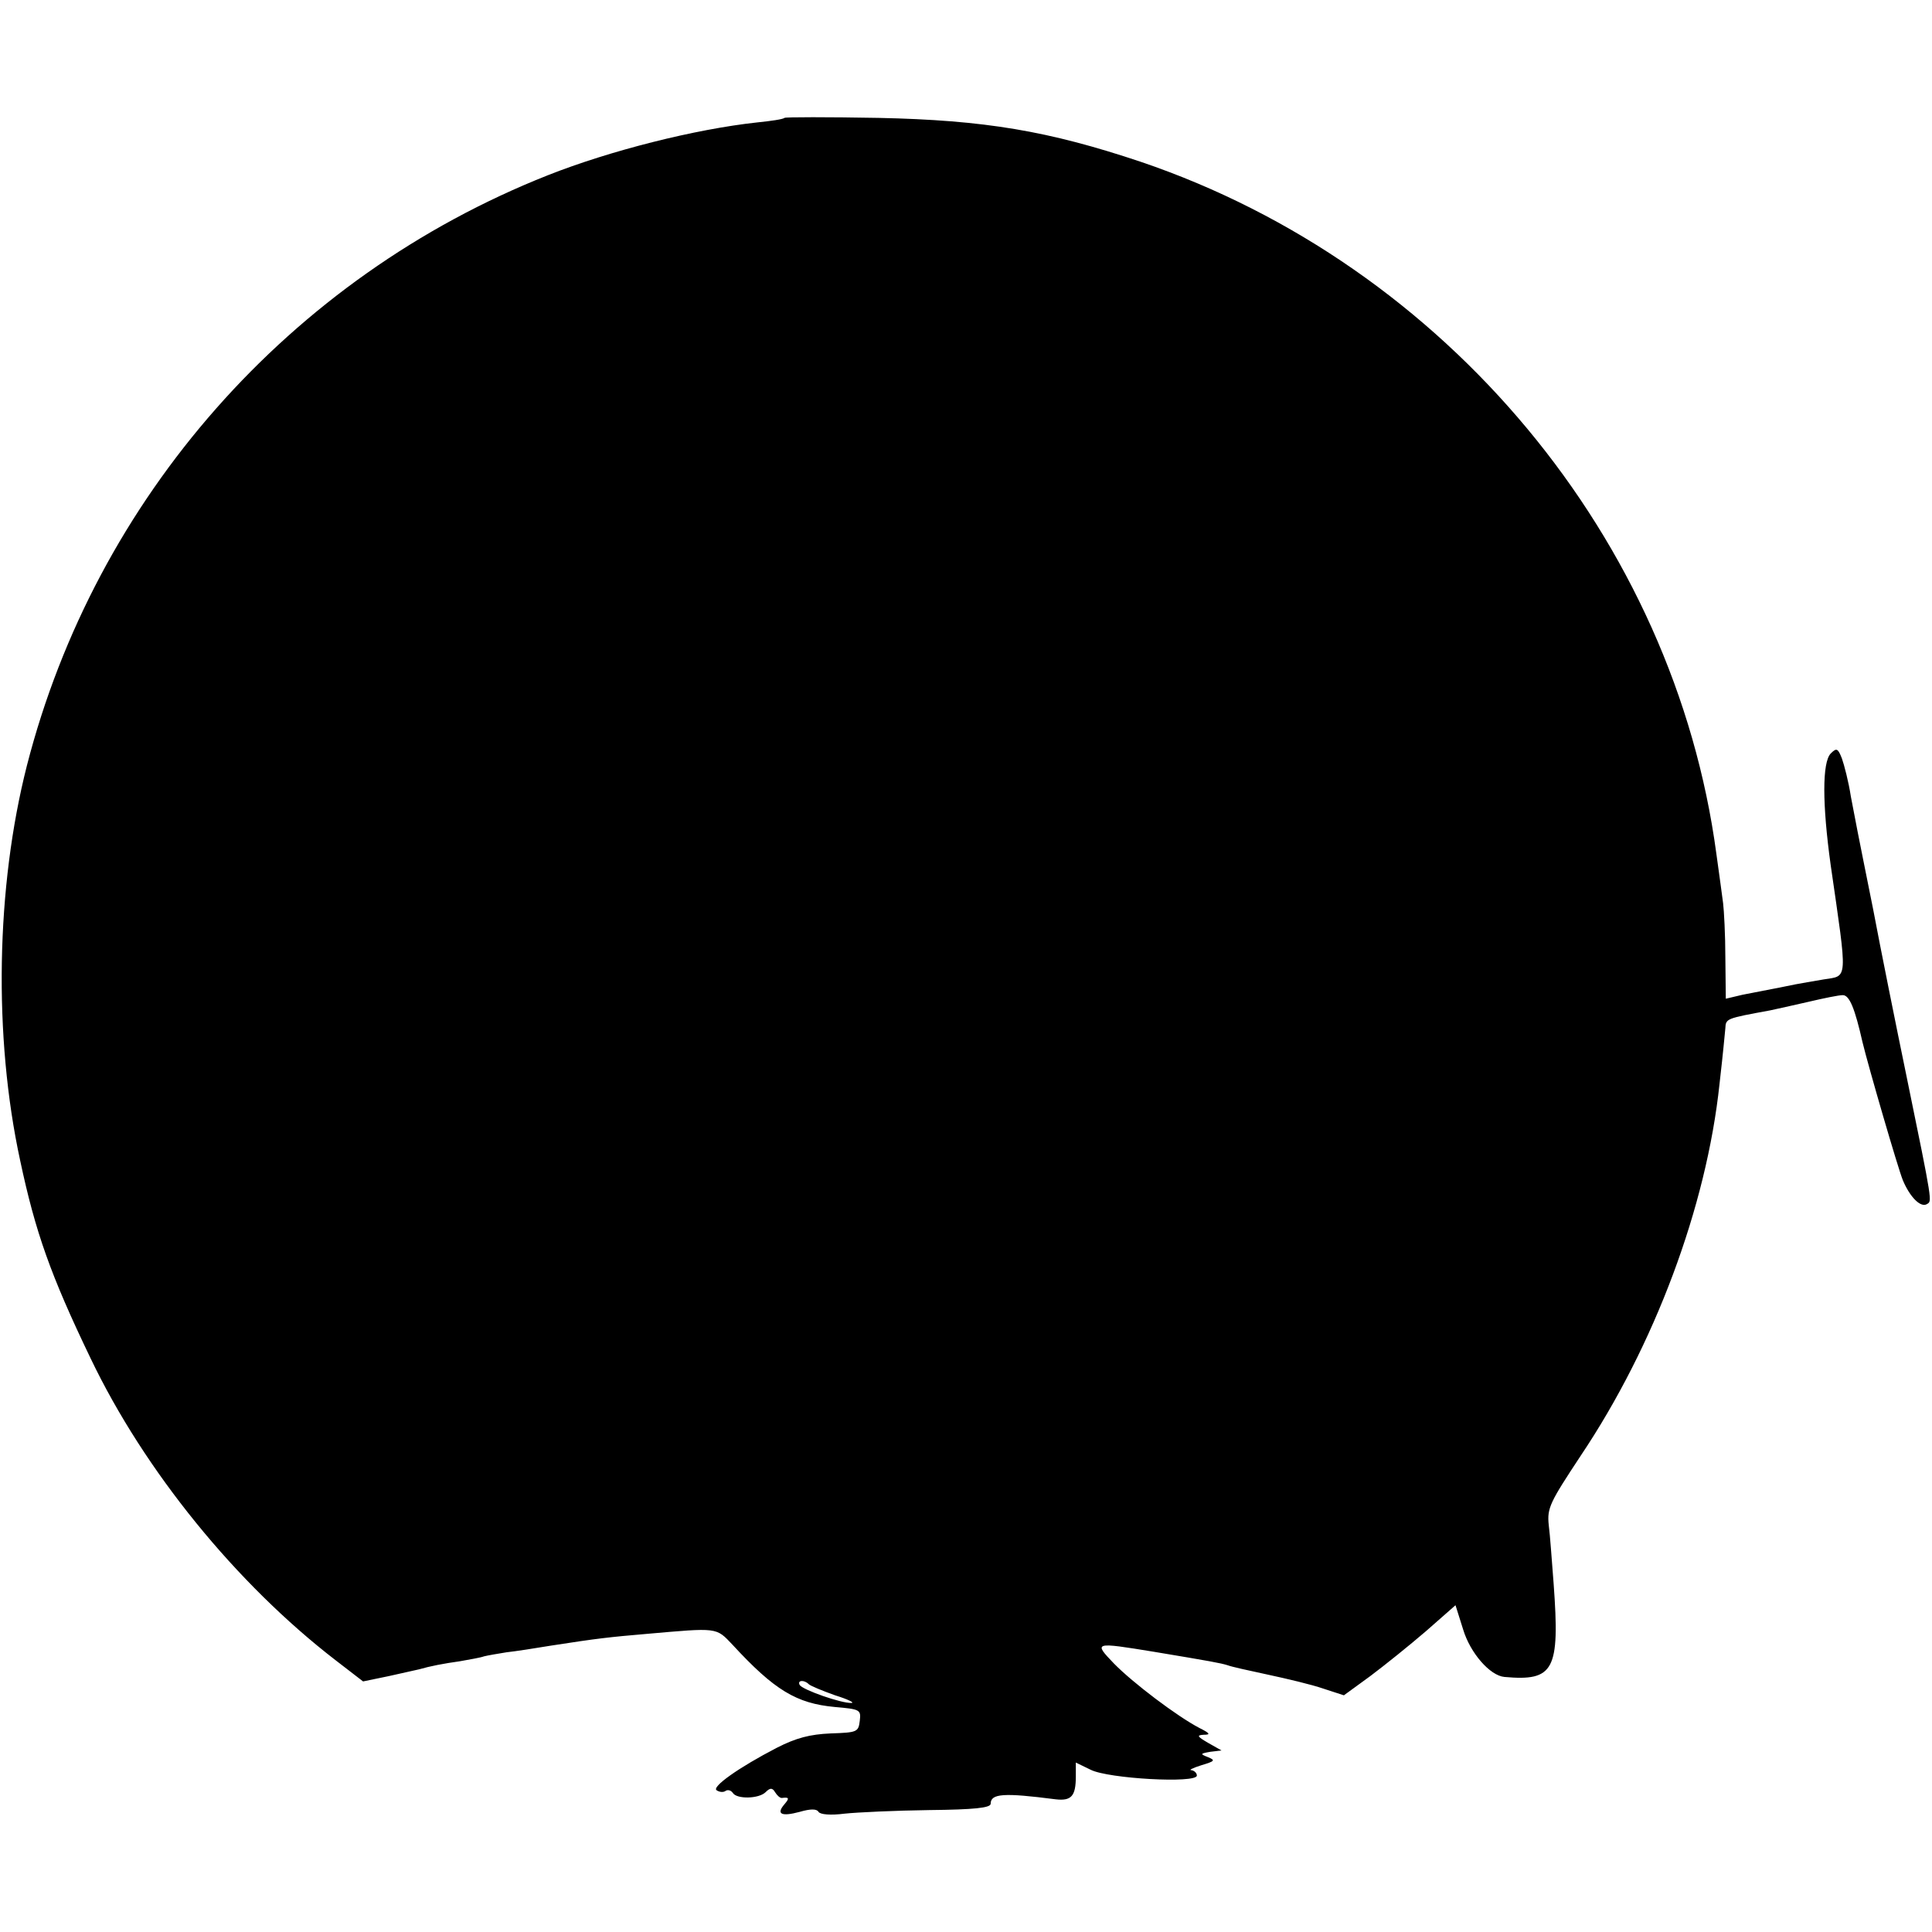
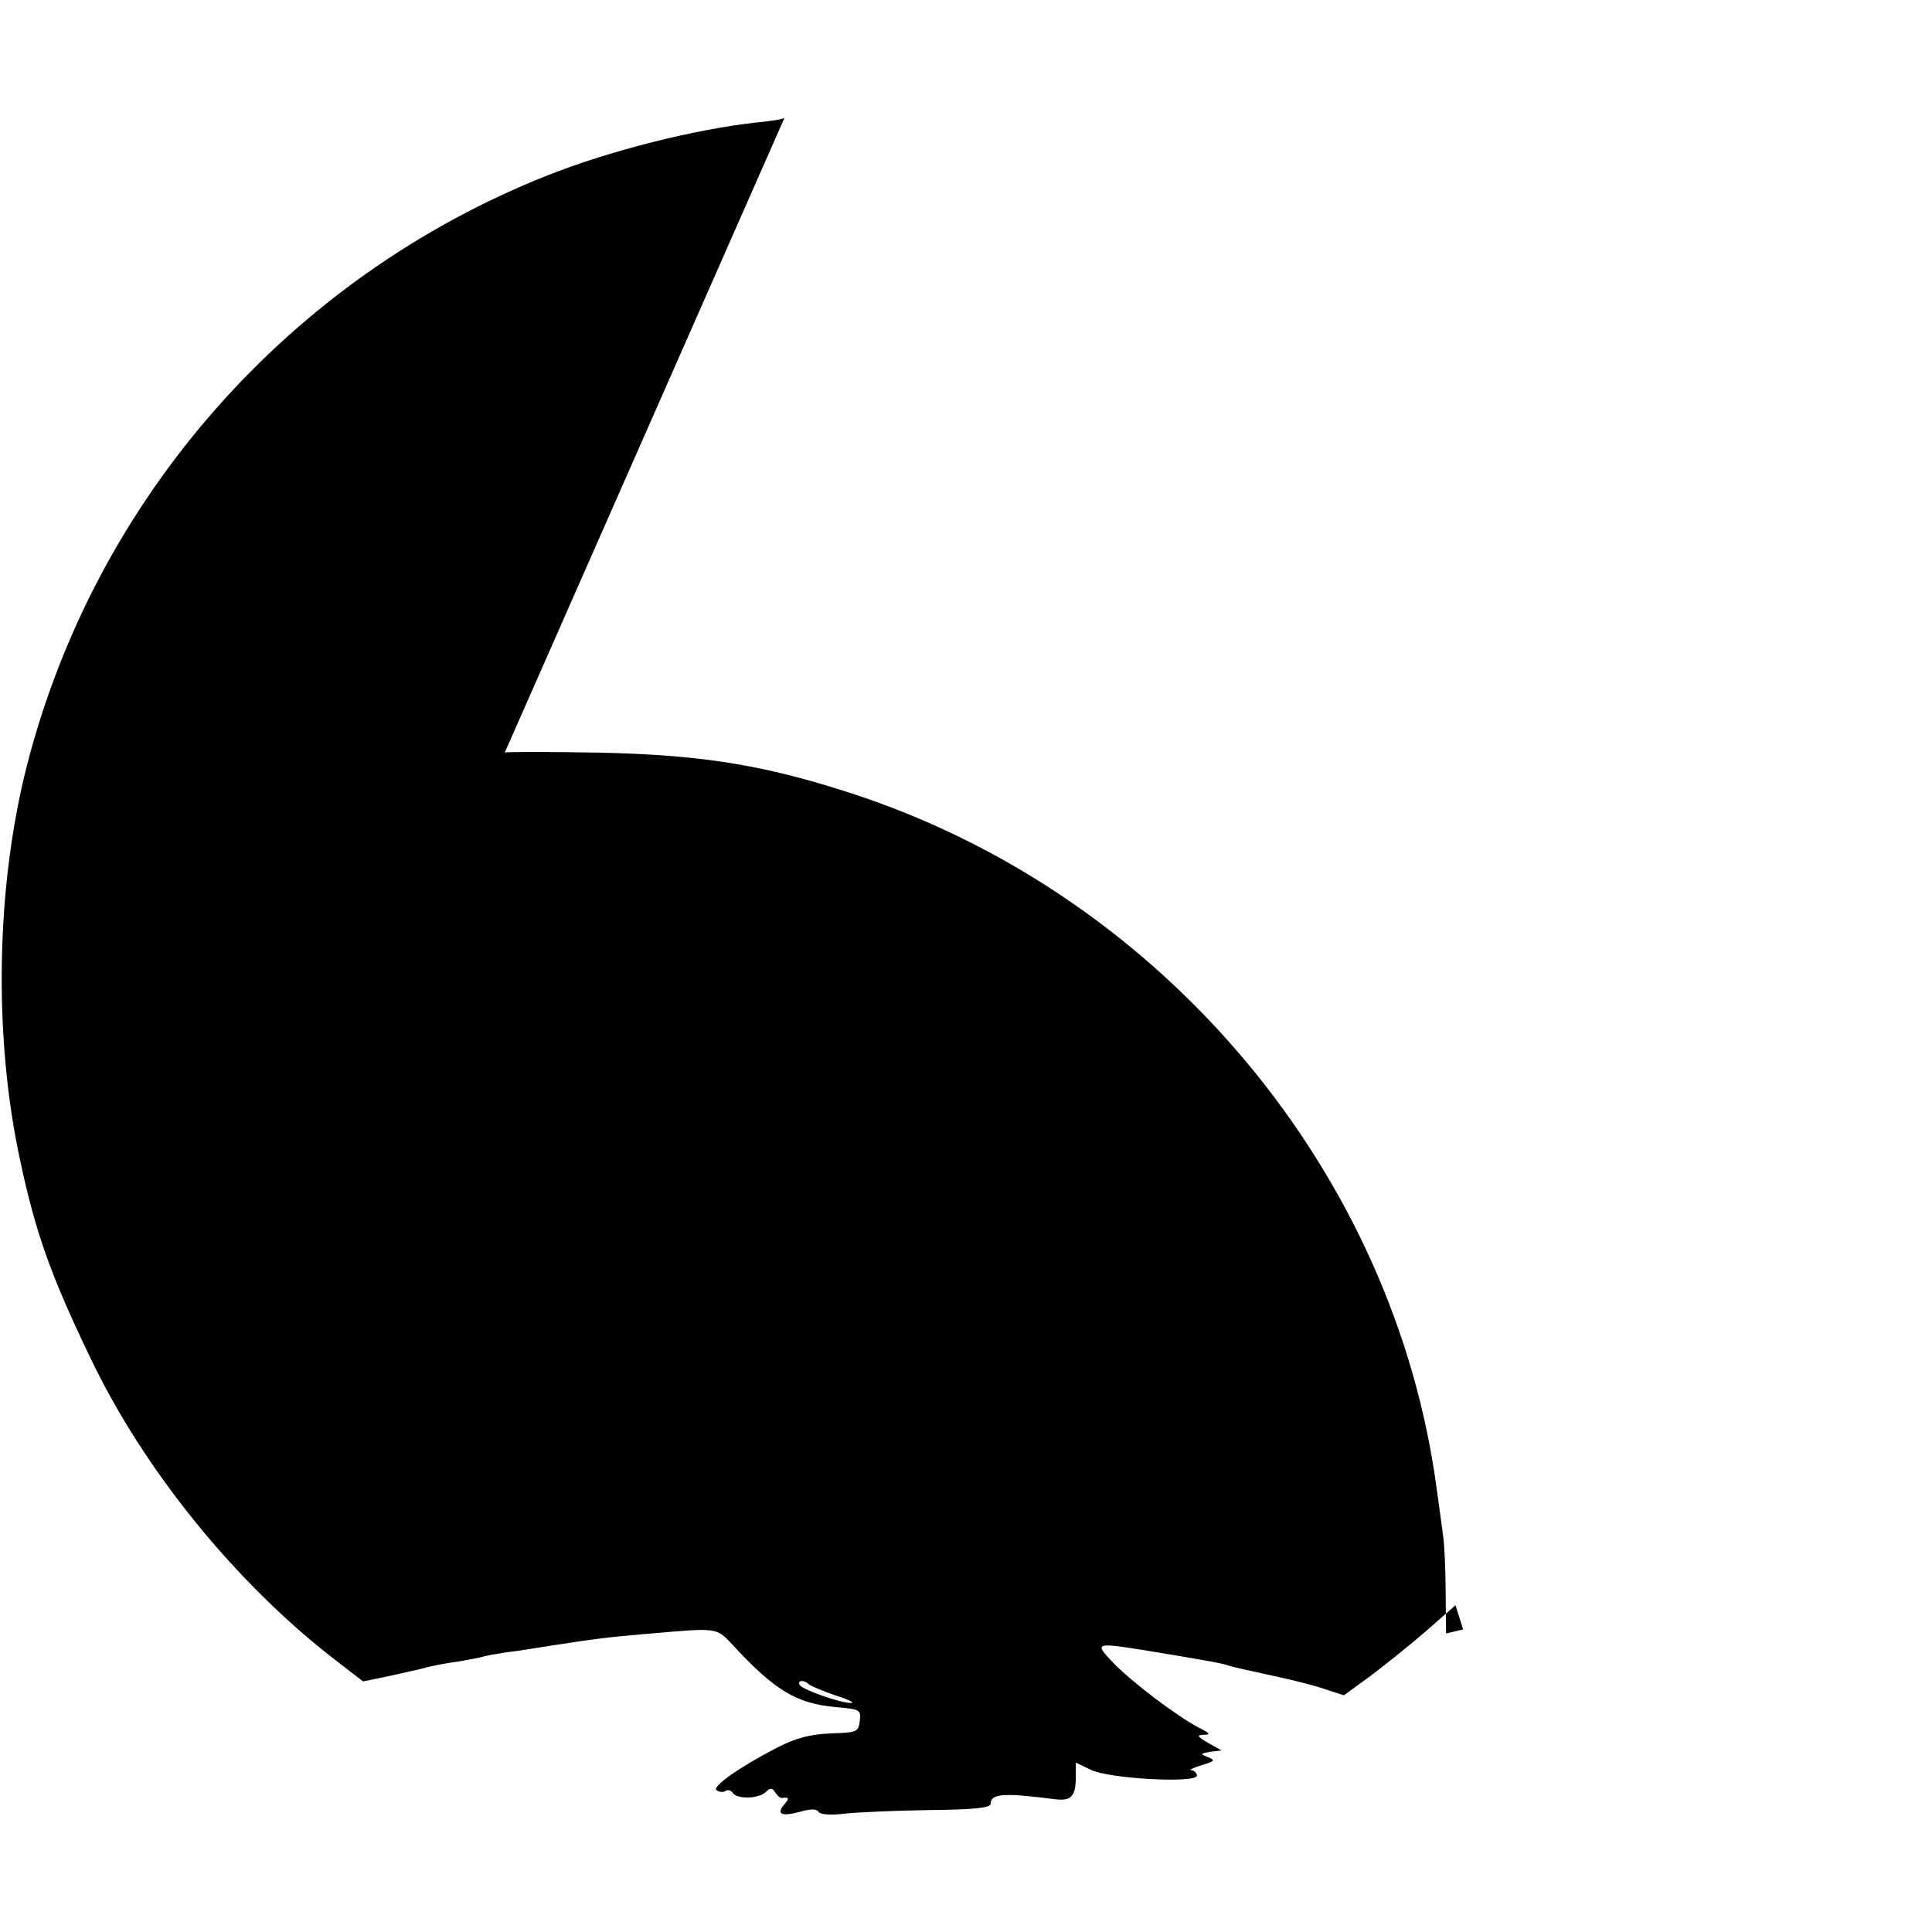
<svg xmlns="http://www.w3.org/2000/svg" version="1.0" width="431pt" height="431pt" viewBox="0 0 431 431" preserveAspectRatio="xMidYMid meet">
  <g transform="translate(0,431) scale(0.1,-0.1)" fill="#000000" stroke="none">
-     <path d="M1750 4047 c-3 -3 -30 -7 -60 -10 -139 -15 -329 -63 -468 -118 -576 -228 -1009 -720 -1162 -1317 -69 -271 -75 -604 -15 -881 34 -160 68 -256 157 -441 120 -251 325 -503 547 -674 l61 -47 58 12 c31 7 62 14 67 15 24 7 55 13 91 18 22 4 46 8 54 11 8 2 31 6 50 9 19 2 64 9 100 15 103 16 130 19 212 26 160 14 155 15 192 -24 94 -102 143 -131 228 -139 57 -5 59 -6 56 -31 -3 -25 -6 -26 -65 -28 -46 -2 -77 -10 -120 -32 -85 -44 -147 -88 -134 -95 6 -4 15 -5 20 -1 5 3 12 1 16 -5 9 -14 58 -13 73 2 10 10 15 10 21 0 5 -8 11 -13 15 -13 16 2 18 0 6 -14 -19 -22 -7 -28 34 -17 24 7 38 7 42 0 4 -6 27 -8 58 -4 28 3 113 7 189 8 100 1 137 5 137 14 0 23 29 25 145 10 35 -4 45 7 45 51 l0 31 33 -16 c39 -20 237 -31 237 -13 0 6 -6 11 -12 12 -7 0 3 5 22 11 30 9 32 11 15 18 -18 7 -18 8 5 12 l25 3 -30 17 c-24 14 -26 17 -10 18 16 0 15 3 -9 15 -50 26 -149 101 -191 144 -46 48 -45 48 90 26 126 -21 148 -25 164 -30 7 -3 48 -12 90 -21 42 -9 97 -22 123 -31 l46 -15 59 43 c32 24 88 69 124 100 l66 58 17 -54 c16 -53 60 -103 92 -106 111 -10 124 15 110 207 -4 50 -8 110 -11 132 -4 38 3 51 71 154 165 246 281 556 310 830 4 35 8 72 9 83 1 11 3 30 4 41 1 22 2 22 100 40 13 3 51 11 85 19 34 8 68 15 77 15 15 0 27 -30 44 -105 13 -54 79 -281 90 -308 16 -38 40 -62 54 -53 11 7 13 -1 -45 281 -25 121 -59 290 -75 375 -17 85 -33 164 -35 175 -2 11 -9 46 -15 78 -5 33 -15 71 -20 85 -9 23 -12 24 -25 11 -19 -20 -19 -112 0 -249 38 -263 39 -246 -16 -255 -24 -4 -52 -9 -63 -11 -11 -2 -33 -7 -50 -10 -16 -3 -47 -9 -67 -13 l-38 -9 -1 92 c0 50 -3 105 -5 121 -2 17 -9 66 -15 110 -94 702 -603 1313 -1284 1544 -206 69 -348 93 -585 98 -113 2 -208 2 -210 0z m54 -3494 c4 -4 31 -15 59 -25 29 -9 45 -17 36 -17 -22 -1 -108 29 -115 40 -6 11 10 12 20 2z" />
+     <path d="M1750 4047 c-3 -3 -30 -7 -60 -10 -139 -15 -329 -63 -468 -118 -576 -228 -1009 -720 -1162 -1317 -69 -271 -75 -604 -15 -881 34 -160 68 -256 157 -441 120 -251 325 -503 547 -674 l61 -47 58 12 c31 7 62 14 67 15 24 7 55 13 91 18 22 4 46 8 54 11 8 2 31 6 50 9 19 2 64 9 100 15 103 16 130 19 212 26 160 14 155 15 192 -24 94 -102 143 -131 228 -139 57 -5 59 -6 56 -31 -3 -25 -6 -26 -65 -28 -46 -2 -77 -10 -120 -32 -85 -44 -147 -88 -134 -95 6 -4 15 -5 20 -1 5 3 12 1 16 -5 9 -14 58 -13 73 2 10 10 15 10 21 0 5 -8 11 -13 15 -13 16 2 18 0 6 -14 -19 -22 -7 -28 34 -17 24 7 38 7 42 0 4 -6 27 -8 58 -4 28 3 113 7 189 8 100 1 137 5 137 14 0 23 29 25 145 10 35 -4 45 7 45 51 l0 31 33 -16 c39 -20 237 -31 237 -13 0 6 -6 11 -12 12 -7 0 3 5 22 11 30 9 32 11 15 18 -18 7 -18 8 5 12 l25 3 -30 17 c-24 14 -26 17 -10 18 16 0 15 3 -9 15 -50 26 -149 101 -191 144 -46 48 -45 48 90 26 126 -21 148 -25 164 -30 7 -3 48 -12 90 -21 42 -9 97 -22 123 -31 l46 -15 59 43 c32 24 88 69 124 100 l66 58 17 -54 l-38 -9 -1 92 c0 50 -3 105 -5 121 -2 17 -9 66 -15 110 -94 702 -603 1313 -1284 1544 -206 69 -348 93 -585 98 -113 2 -208 2 -210 0z m54 -3494 c4 -4 31 -15 59 -25 29 -9 45 -17 36 -17 -22 -1 -108 29 -115 40 -6 11 10 12 20 2z" />
  </g>
</svg>